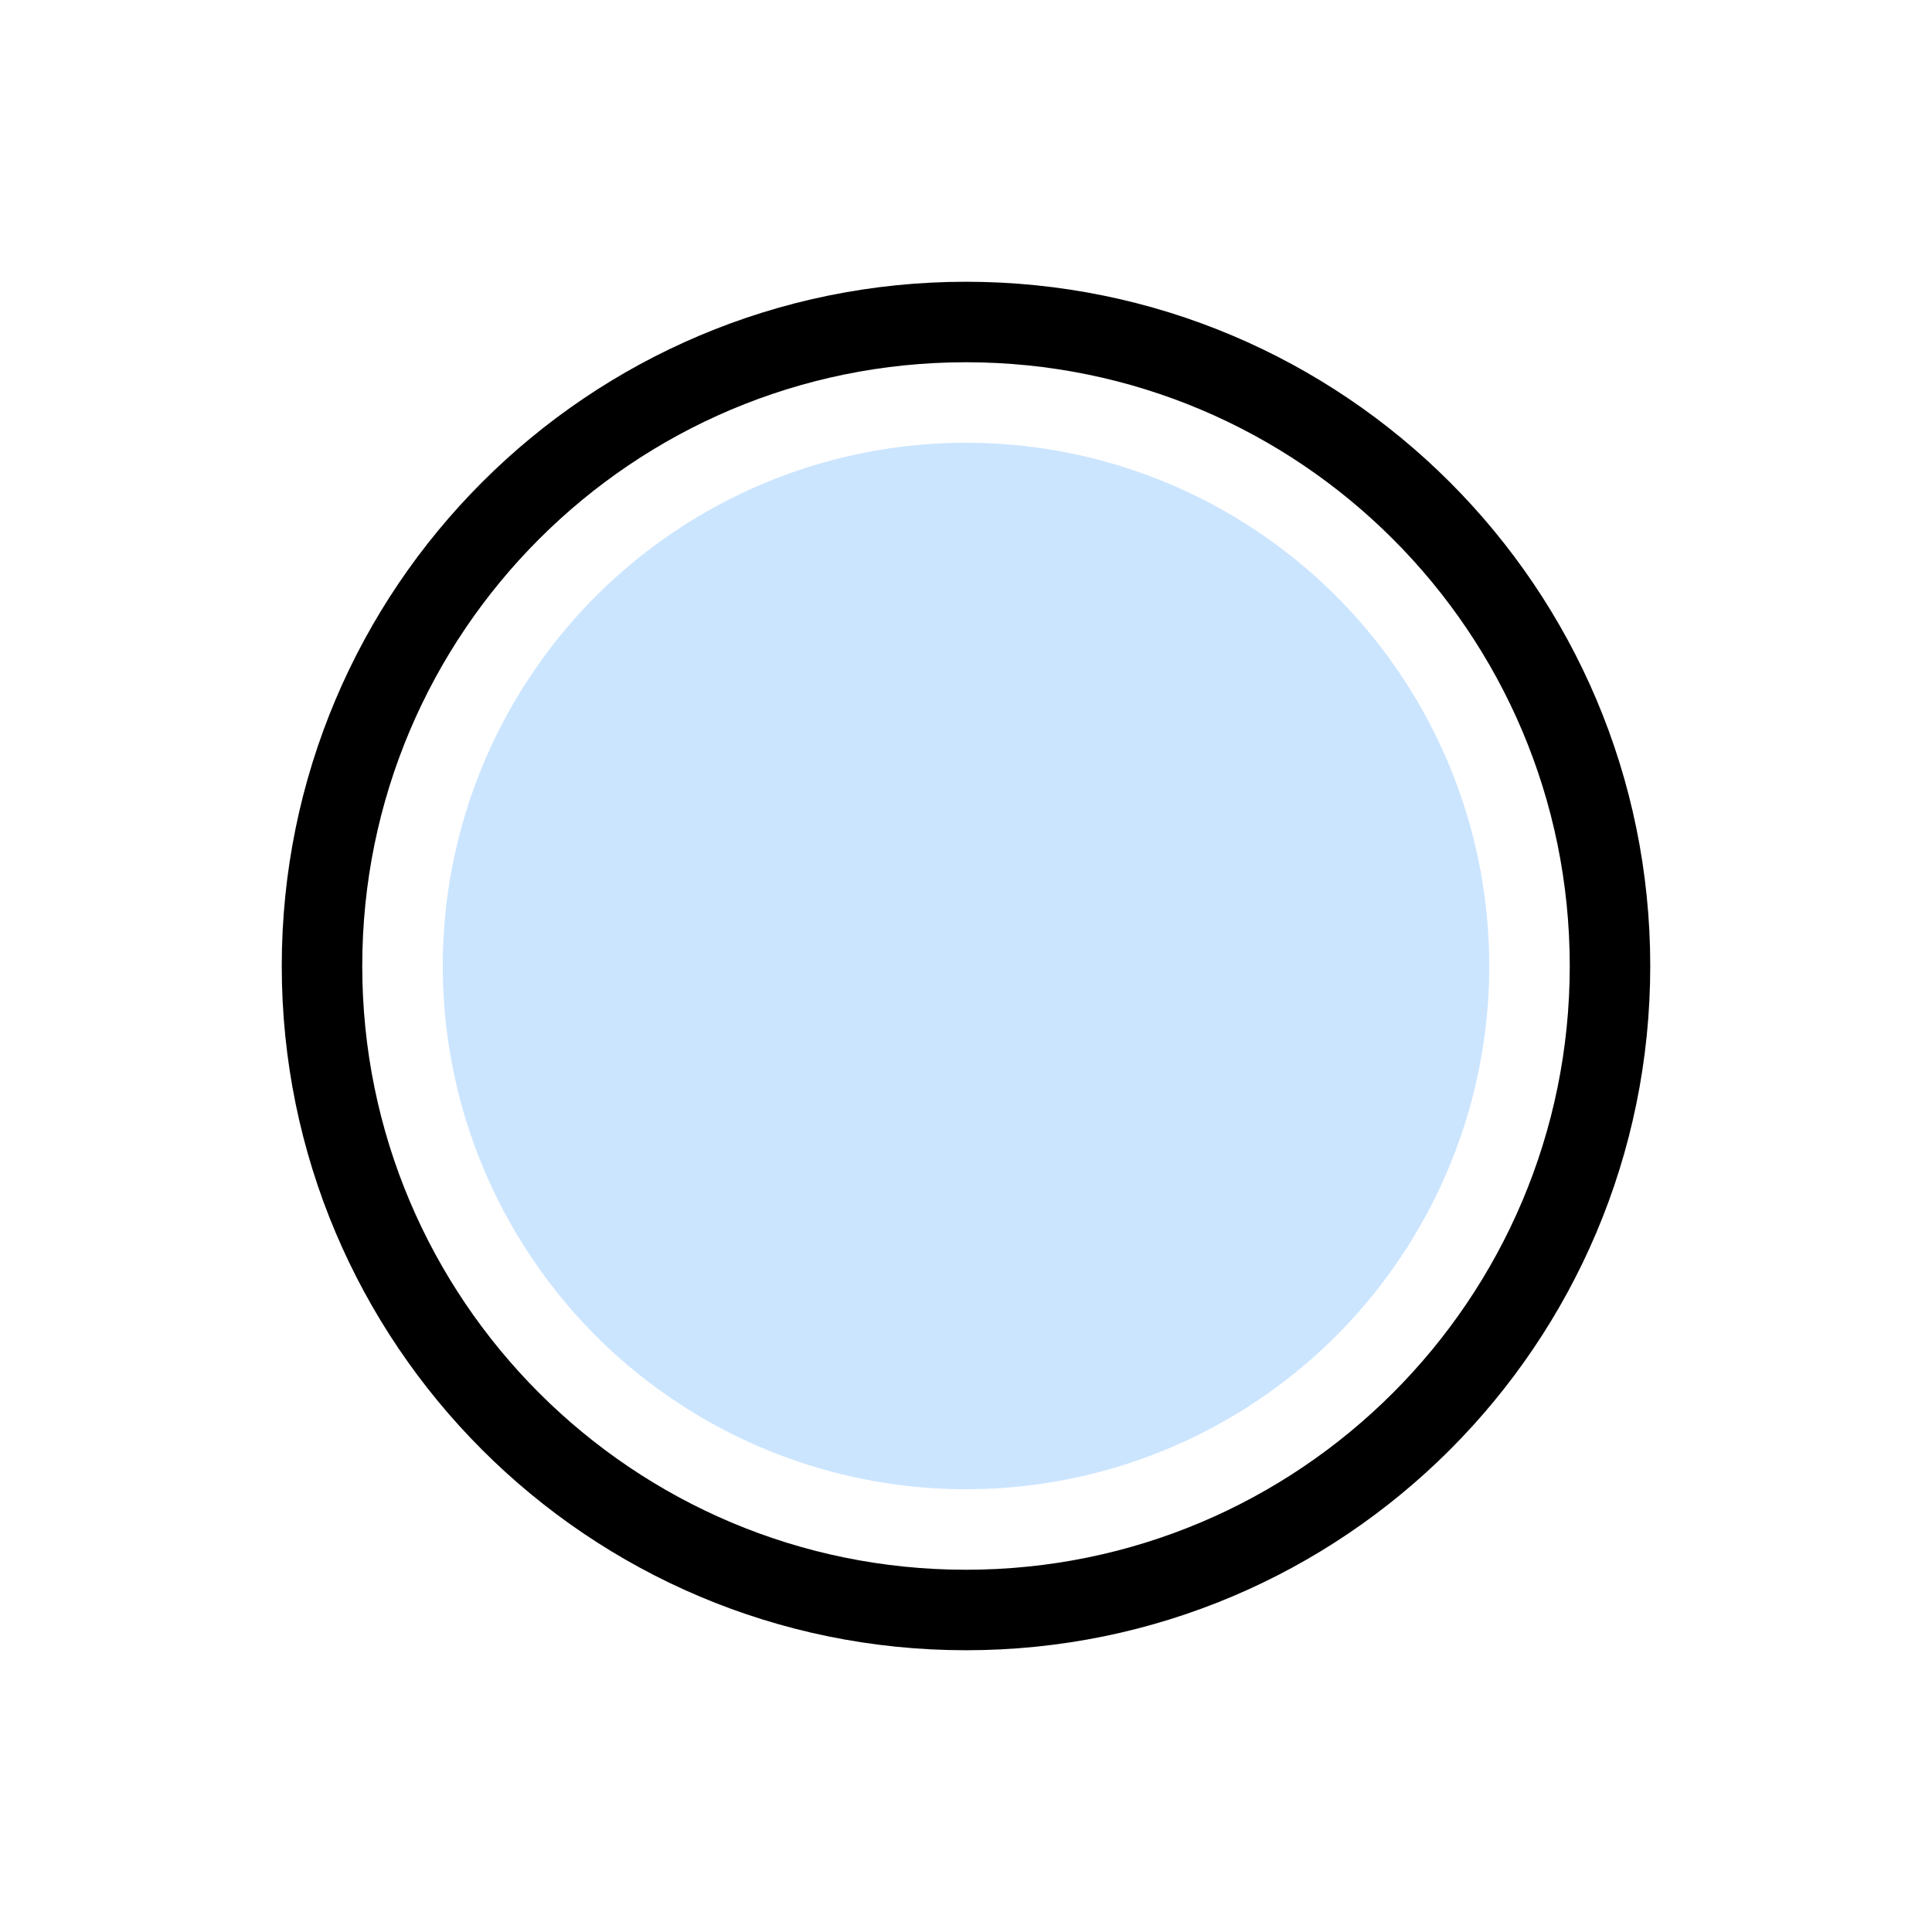
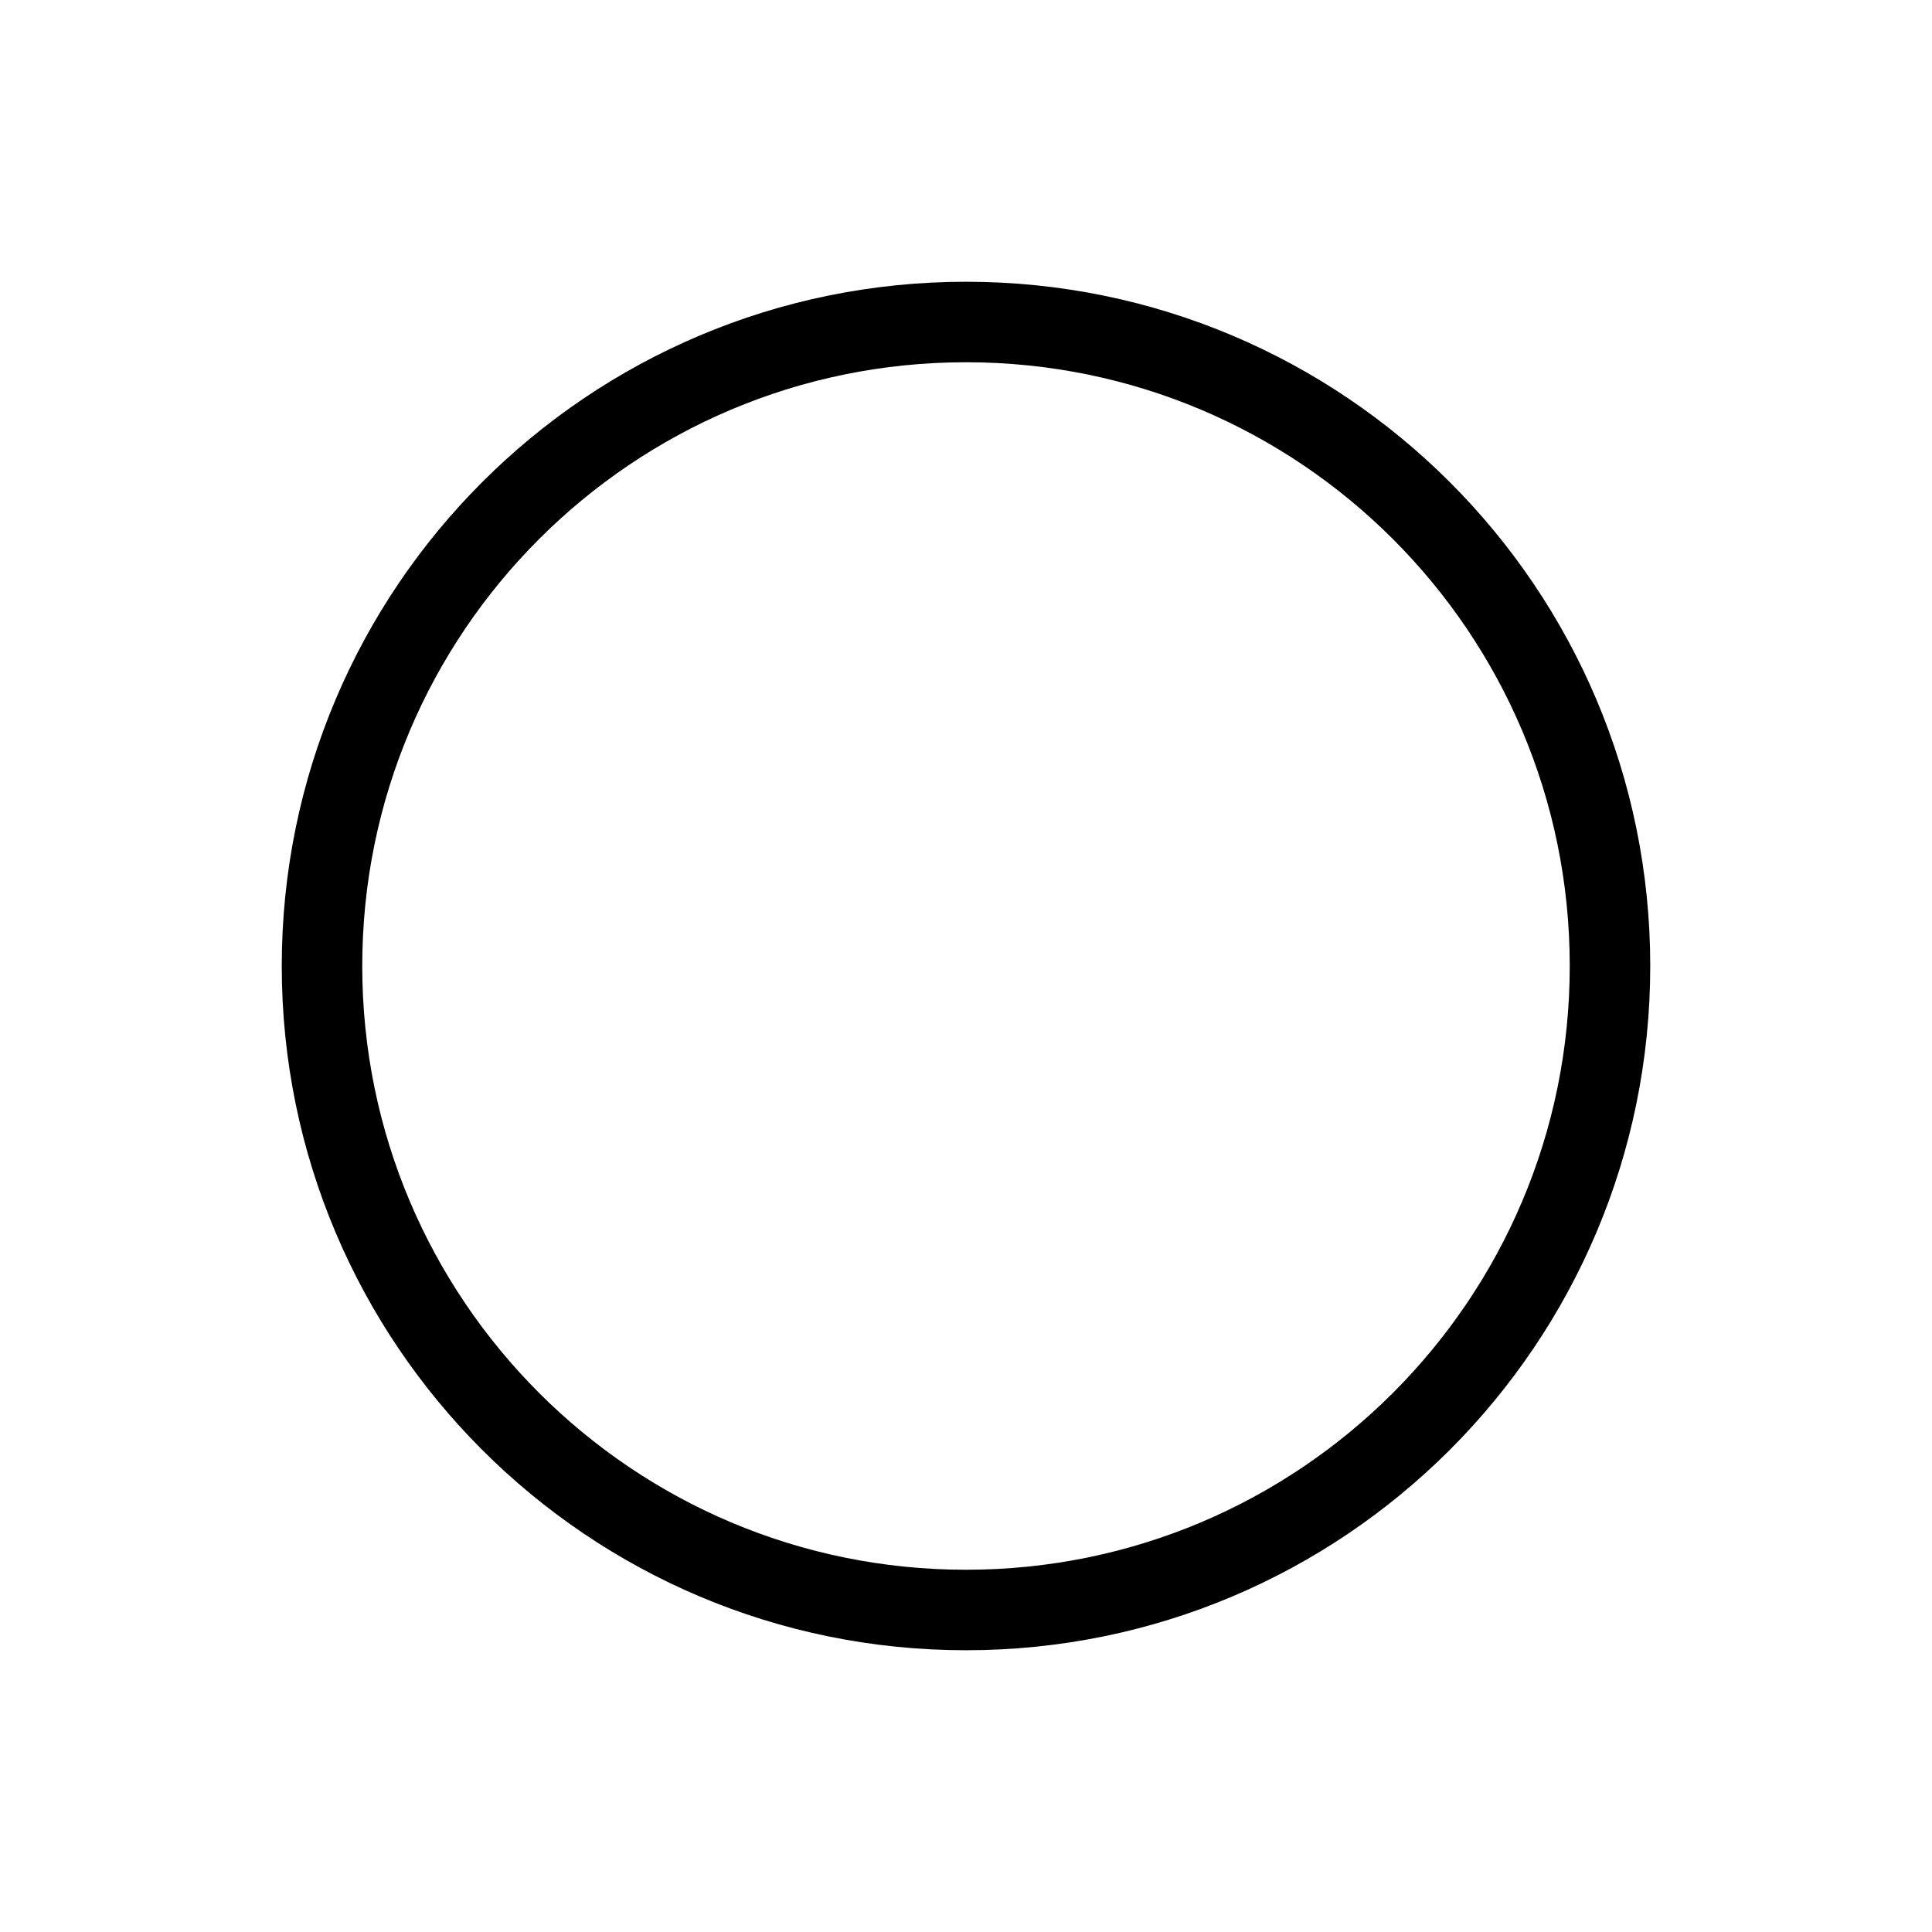
<svg xmlns="http://www.w3.org/2000/svg" fill="none" height="100%" overflow="visible" preserveAspectRatio="none" style="display: block;" viewBox="0 0 48 48" width="100%">
  <g id="Square 400 source">
    <path d="M8 24C8 15.163 15.163 8 24 8V8C32.837 8 40 15.163 40 24V24C40 32.837 32.837 40 24 40V40C15.163 40 8 32.837 8 24V24Z" id="Rectangle 158" stroke="black" stroke-width="2" />
-     <circle cx="24" cy="24" fill="#0080FF" fill-opacity="0.2" id="Ellipse 9" r="13" />
  </g>
</svg>